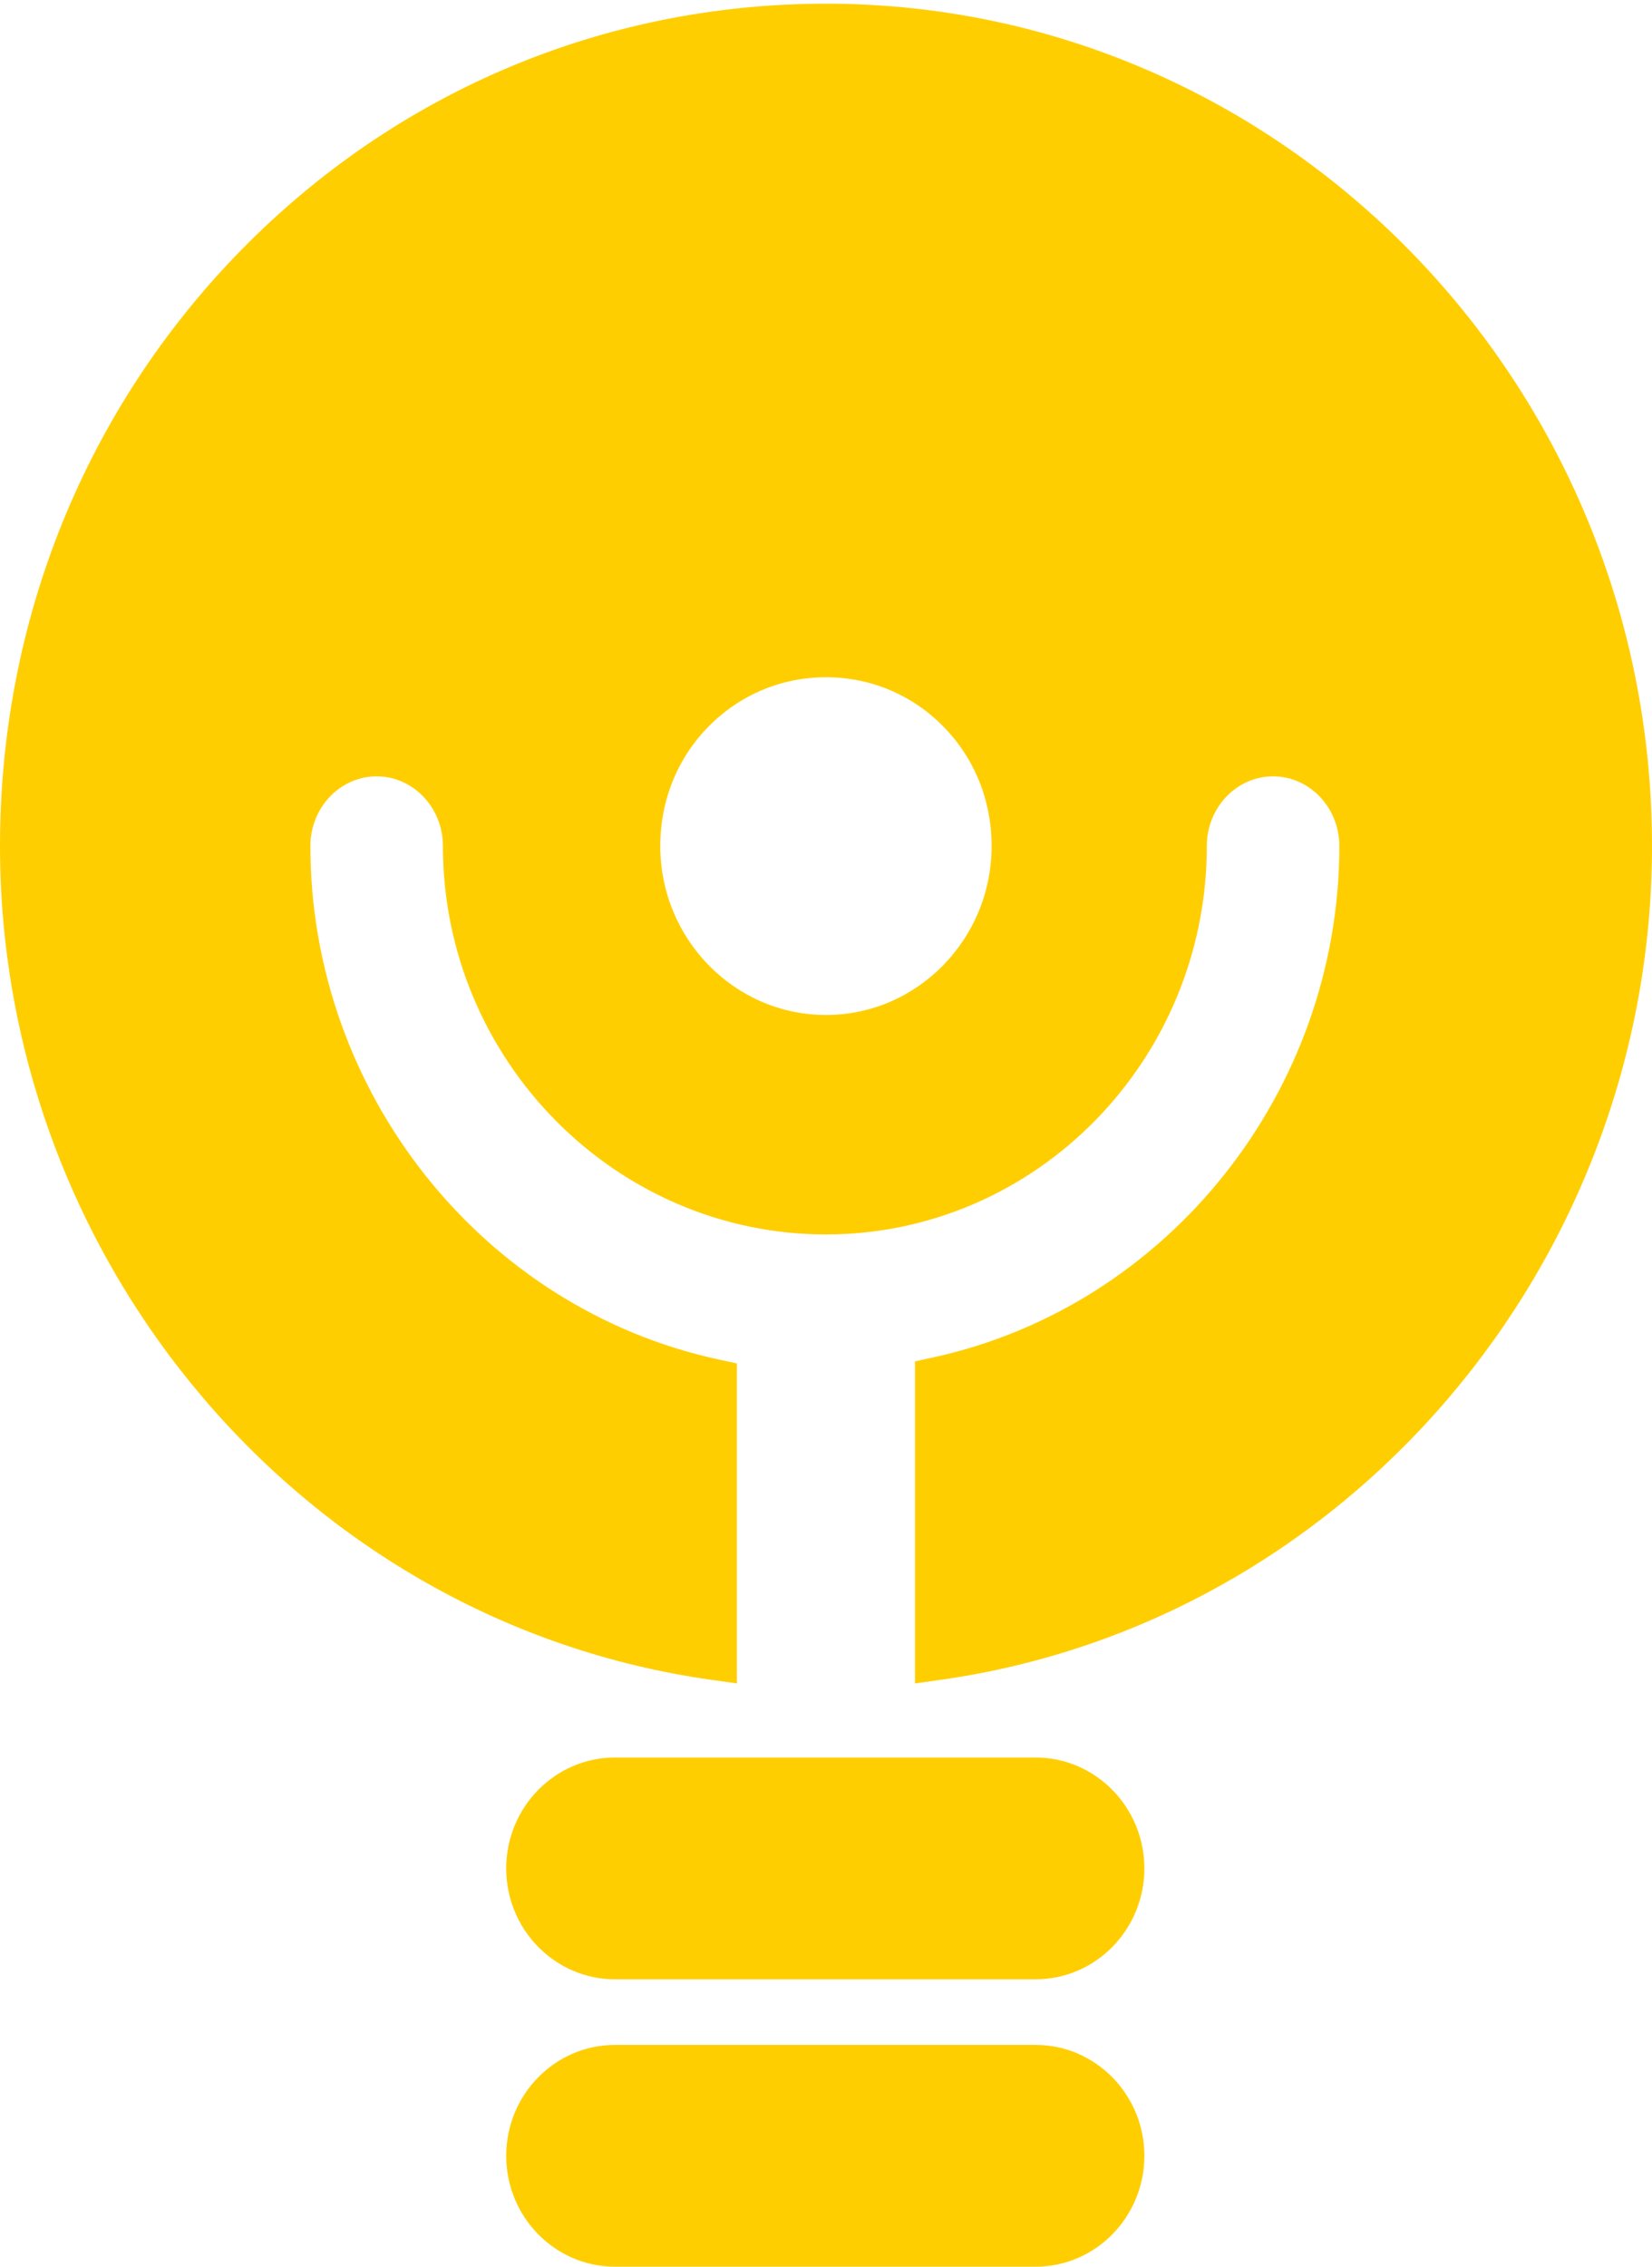
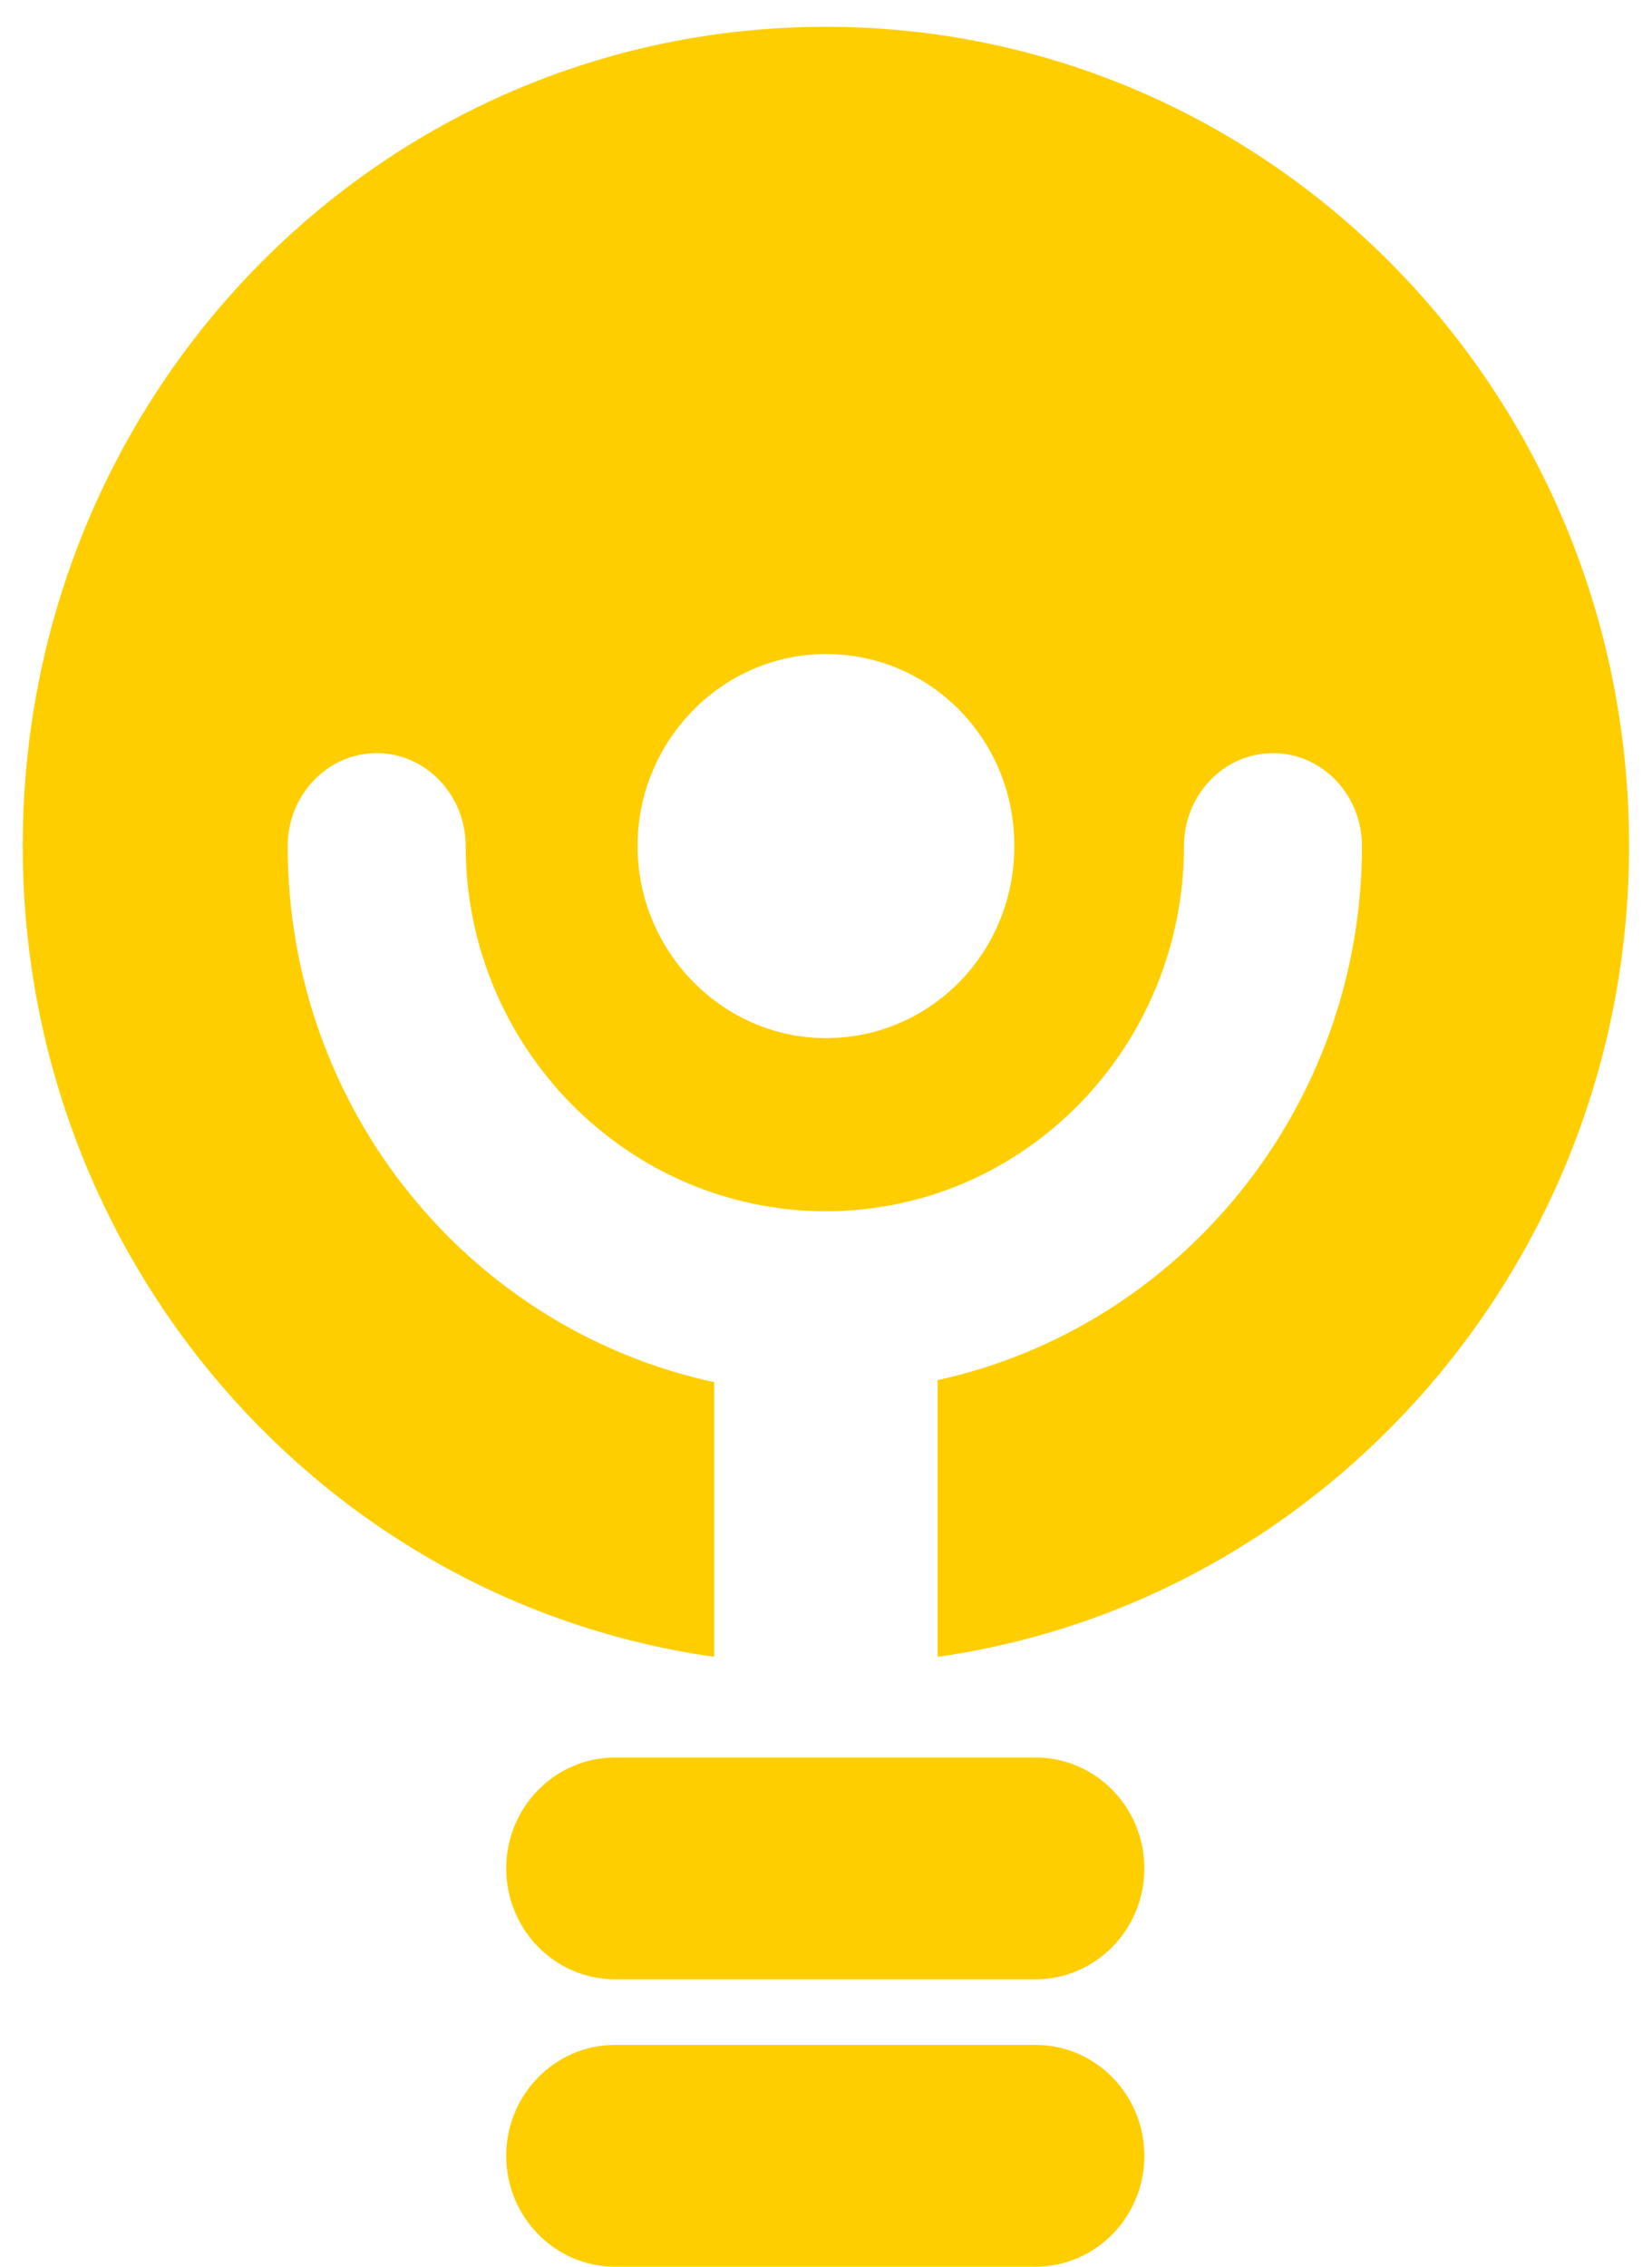
<svg xmlns="http://www.w3.org/2000/svg" version="1.1" width="105" height="144">
  <svg width="105" height="144" viewBox="0 0 105 144" fill="none">
    <path d="M52.501 1.703C24.213 1.703 1.445 24.909 1.445 53.741C1.445 80.029 20.523 101.756 45.393 105.254V87.806C29.862 84.453 18.285 70.504 18.285 53.741C18.285 50.535 20.788 47.845 23.941 47.845C27.094 47.845 29.597 50.527 29.597 53.741C29.597 66.488 39.858 76.947 52.493 76.947C65.129 76.947 75.254 66.481 75.254 53.741C75.254 50.535 77.757 47.845 80.91 47.845C84.063 47.845 86.566 50.527 86.566 53.741C86.566 70.373 74.989 84.322 59.594 87.675V105.254C84.335 101.756 103.542 80.029 103.542 53.741C103.557 24.909 80.66 1.703 52.501 1.703ZM52.501 65.949C45.922 65.949 40.524 60.446 40.524 53.741C40.524 47.036 45.922 41.548 52.501 41.548C59.08 41.548 64.471 46.905 64.471 53.741C64.471 60.577 59.08 65.949 52.501 65.949Z" fill="#FFCE00" />
-     <path d="M58.156 106.945V86.484L59.298 86.237C74.27 82.977 85.128 69.312 85.128 53.744C85.128 51.309 83.238 49.32 80.916 49.32C78.595 49.32 76.705 51.301 76.705 53.744C76.705 67.355 65.846 78.422 52.492 78.422C39.139 78.422 28.152 67.347 28.152 53.744C28.152 51.309 26.261 49.32 23.94 49.32C21.619 49.32 19.728 51.301 19.728 53.744C19.728 69.397 30.647 83.123 45.687 86.368L46.836 86.615V106.945L45.196 106.714C19.433 103.092 0 80.318 0 53.744C0 39.409 5.452 25.96 15.342 15.872C25.233 5.791 38.435 0.234 52.5 0.234C81.446 0.234 105 24.242 105 53.744C105 80.302 85.567 103.069 59.804 106.714L58.164 106.945H58.156ZM52.5 3.178C25.142 3.178 2.889 25.86 2.889 53.744C2.889 78.291 20.424 99.4 43.948 103.539V88.988C28.174 85.019 16.84 70.391 16.84 53.752C16.84 49.69 20.023 46.384 23.94 46.384C27.857 46.384 31.04 49.69 31.04 53.752C31.04 65.736 40.666 75.486 52.492 75.486C64.319 75.486 73.808 65.736 73.808 53.752C73.808 49.69 76.992 46.384 80.909 46.384C84.826 46.384 88.009 49.69 88.009 53.752C88.009 70.299 76.735 84.88 61.037 88.857V103.539C84.561 99.385 102.097 78.275 102.097 53.752C102.097 25.868 79.843 3.186 52.485 3.186L52.5 3.178ZM52.5 67.424C45.097 67.424 39.078 61.289 39.078 53.744C39.078 46.199 45.097 40.08 52.5 40.08C59.903 40.08 65.922 46.207 65.922 53.744C65.922 61.282 59.903 67.424 52.5 67.424ZM52.5 43.024C49.687 43.024 47.048 44.126 45.059 46.13C43.063 48.141 41.967 50.846 41.967 53.744C41.967 59.663 46.693 64.48 52.5 64.48C58.307 64.48 63.026 59.663 63.026 53.744C63.026 50.846 61.929 48.141 59.933 46.13C57.952 44.126 55.313 43.024 52.5 43.024Z" fill="#FFCE00" />
    <path d="M65.822 113.125H39.084C36.075 113.125 33.617 115.63 33.617 118.697C33.617 121.765 36.075 124.269 39.084 124.269H65.822C68.831 124.269 71.289 121.765 71.289 118.697C71.289 115.63 68.831 113.125 65.822 113.125Z" fill="#FFCE00" />
    <path d="M65.824 125.741H39.086C35.275 125.741 32.175 122.581 32.175 118.697C32.175 114.812 35.275 111.652 39.086 111.652H65.824C69.635 111.652 72.735 114.812 72.735 118.697C72.735 122.581 69.635 125.741 65.824 125.741ZM39.086 114.597C36.871 114.597 35.063 116.438 35.063 118.697C35.063 120.955 36.871 122.797 39.086 122.797H65.824C68.039 122.797 69.847 120.955 69.847 118.697C69.847 116.438 68.039 114.597 65.824 114.597H39.086Z" fill="#FFCE00" />
    <path d="M65.822 131.383H39.084C36.075 131.383 33.617 133.887 33.617 136.955C33.617 140.022 36.075 142.527 39.084 142.527H65.822C68.831 142.527 71.289 140.022 71.289 136.955C71.289 133.887 68.831 131.383 65.822 131.383Z" fill="#FFCE00" />
    <path d="M65.824 143.999H39.086C35.275 143.999 32.175 140.839 32.175 136.954C32.175 133.07 35.275 129.91 39.086 129.91H65.824C69.635 129.91 72.735 133.07 72.735 136.954C72.735 140.839 69.635 143.999 65.824 143.999ZM39.086 132.854C36.871 132.854 35.063 134.696 35.063 136.954C35.063 139.212 36.871 141.055 39.086 141.055H65.824C68.039 141.055 69.847 139.212 69.847 136.954C69.847 134.696 68.039 132.854 65.824 132.854H39.086Z" fill="#FFCE00" />
  </svg>
  <style>@media (prefers-color-scheme: light) { :root { filter: none; } }
@media (prefers-color-scheme: dark) { :root { filter: none; } }
</style>
</svg>